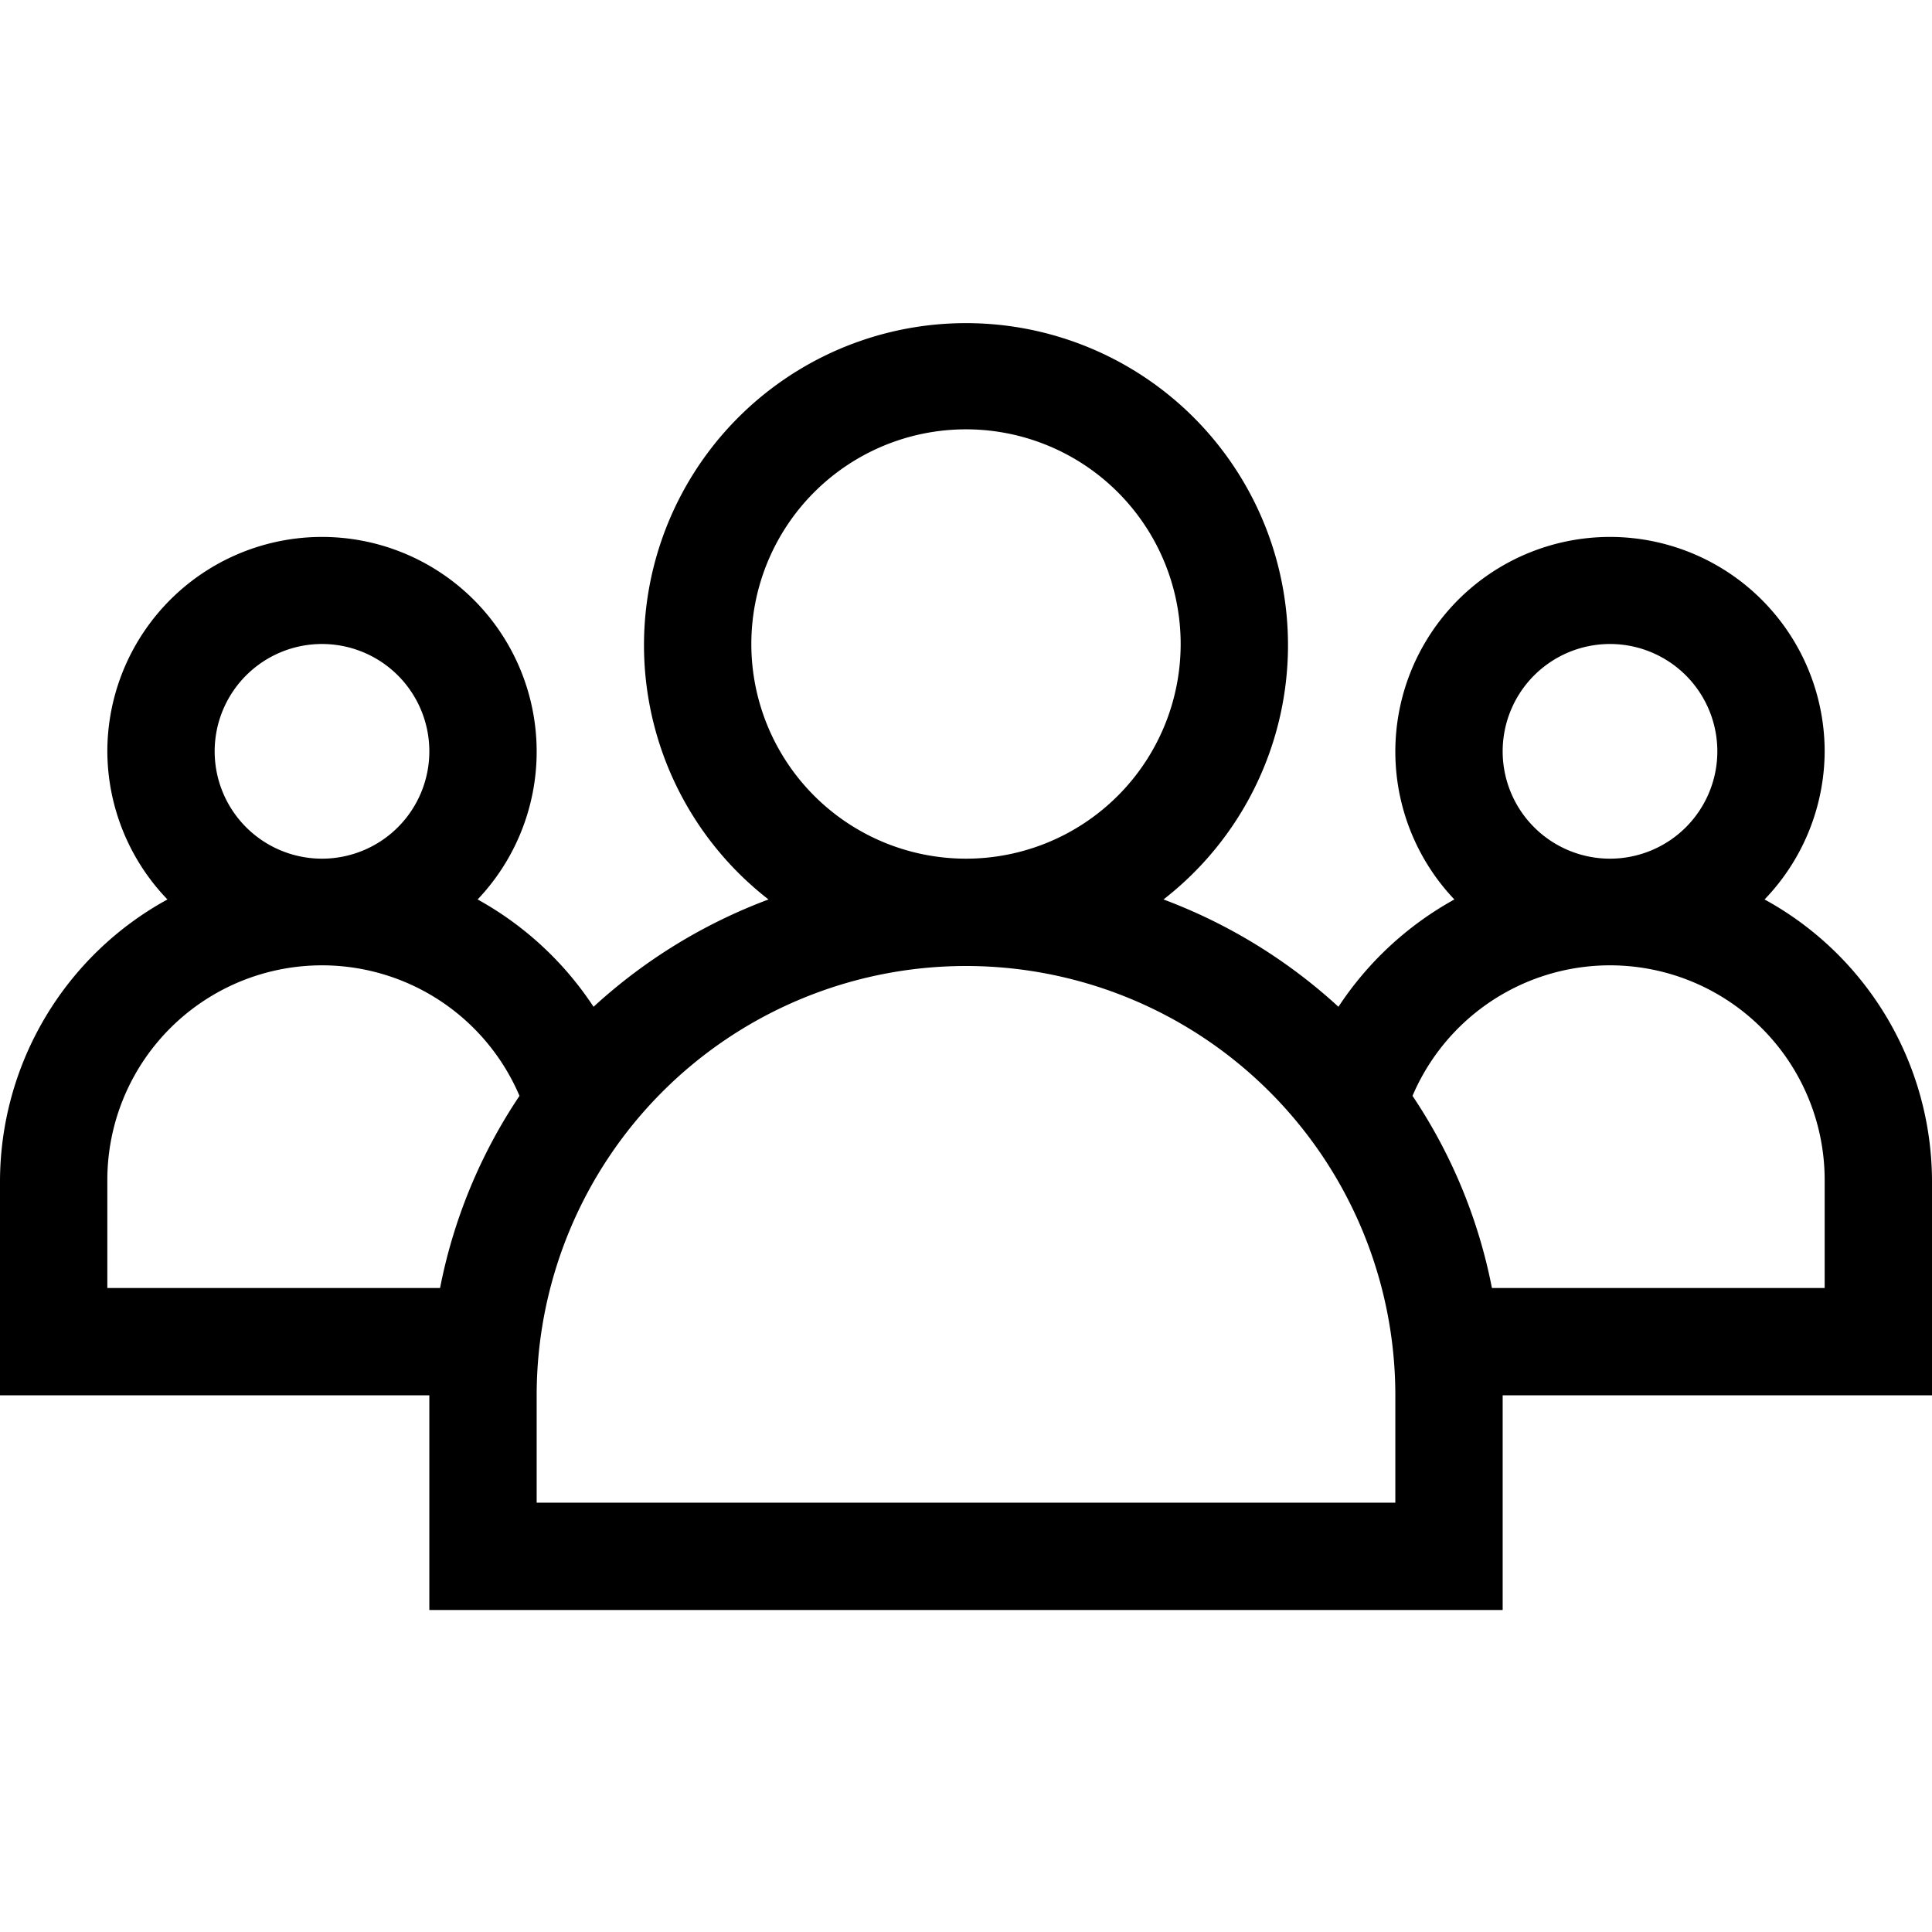
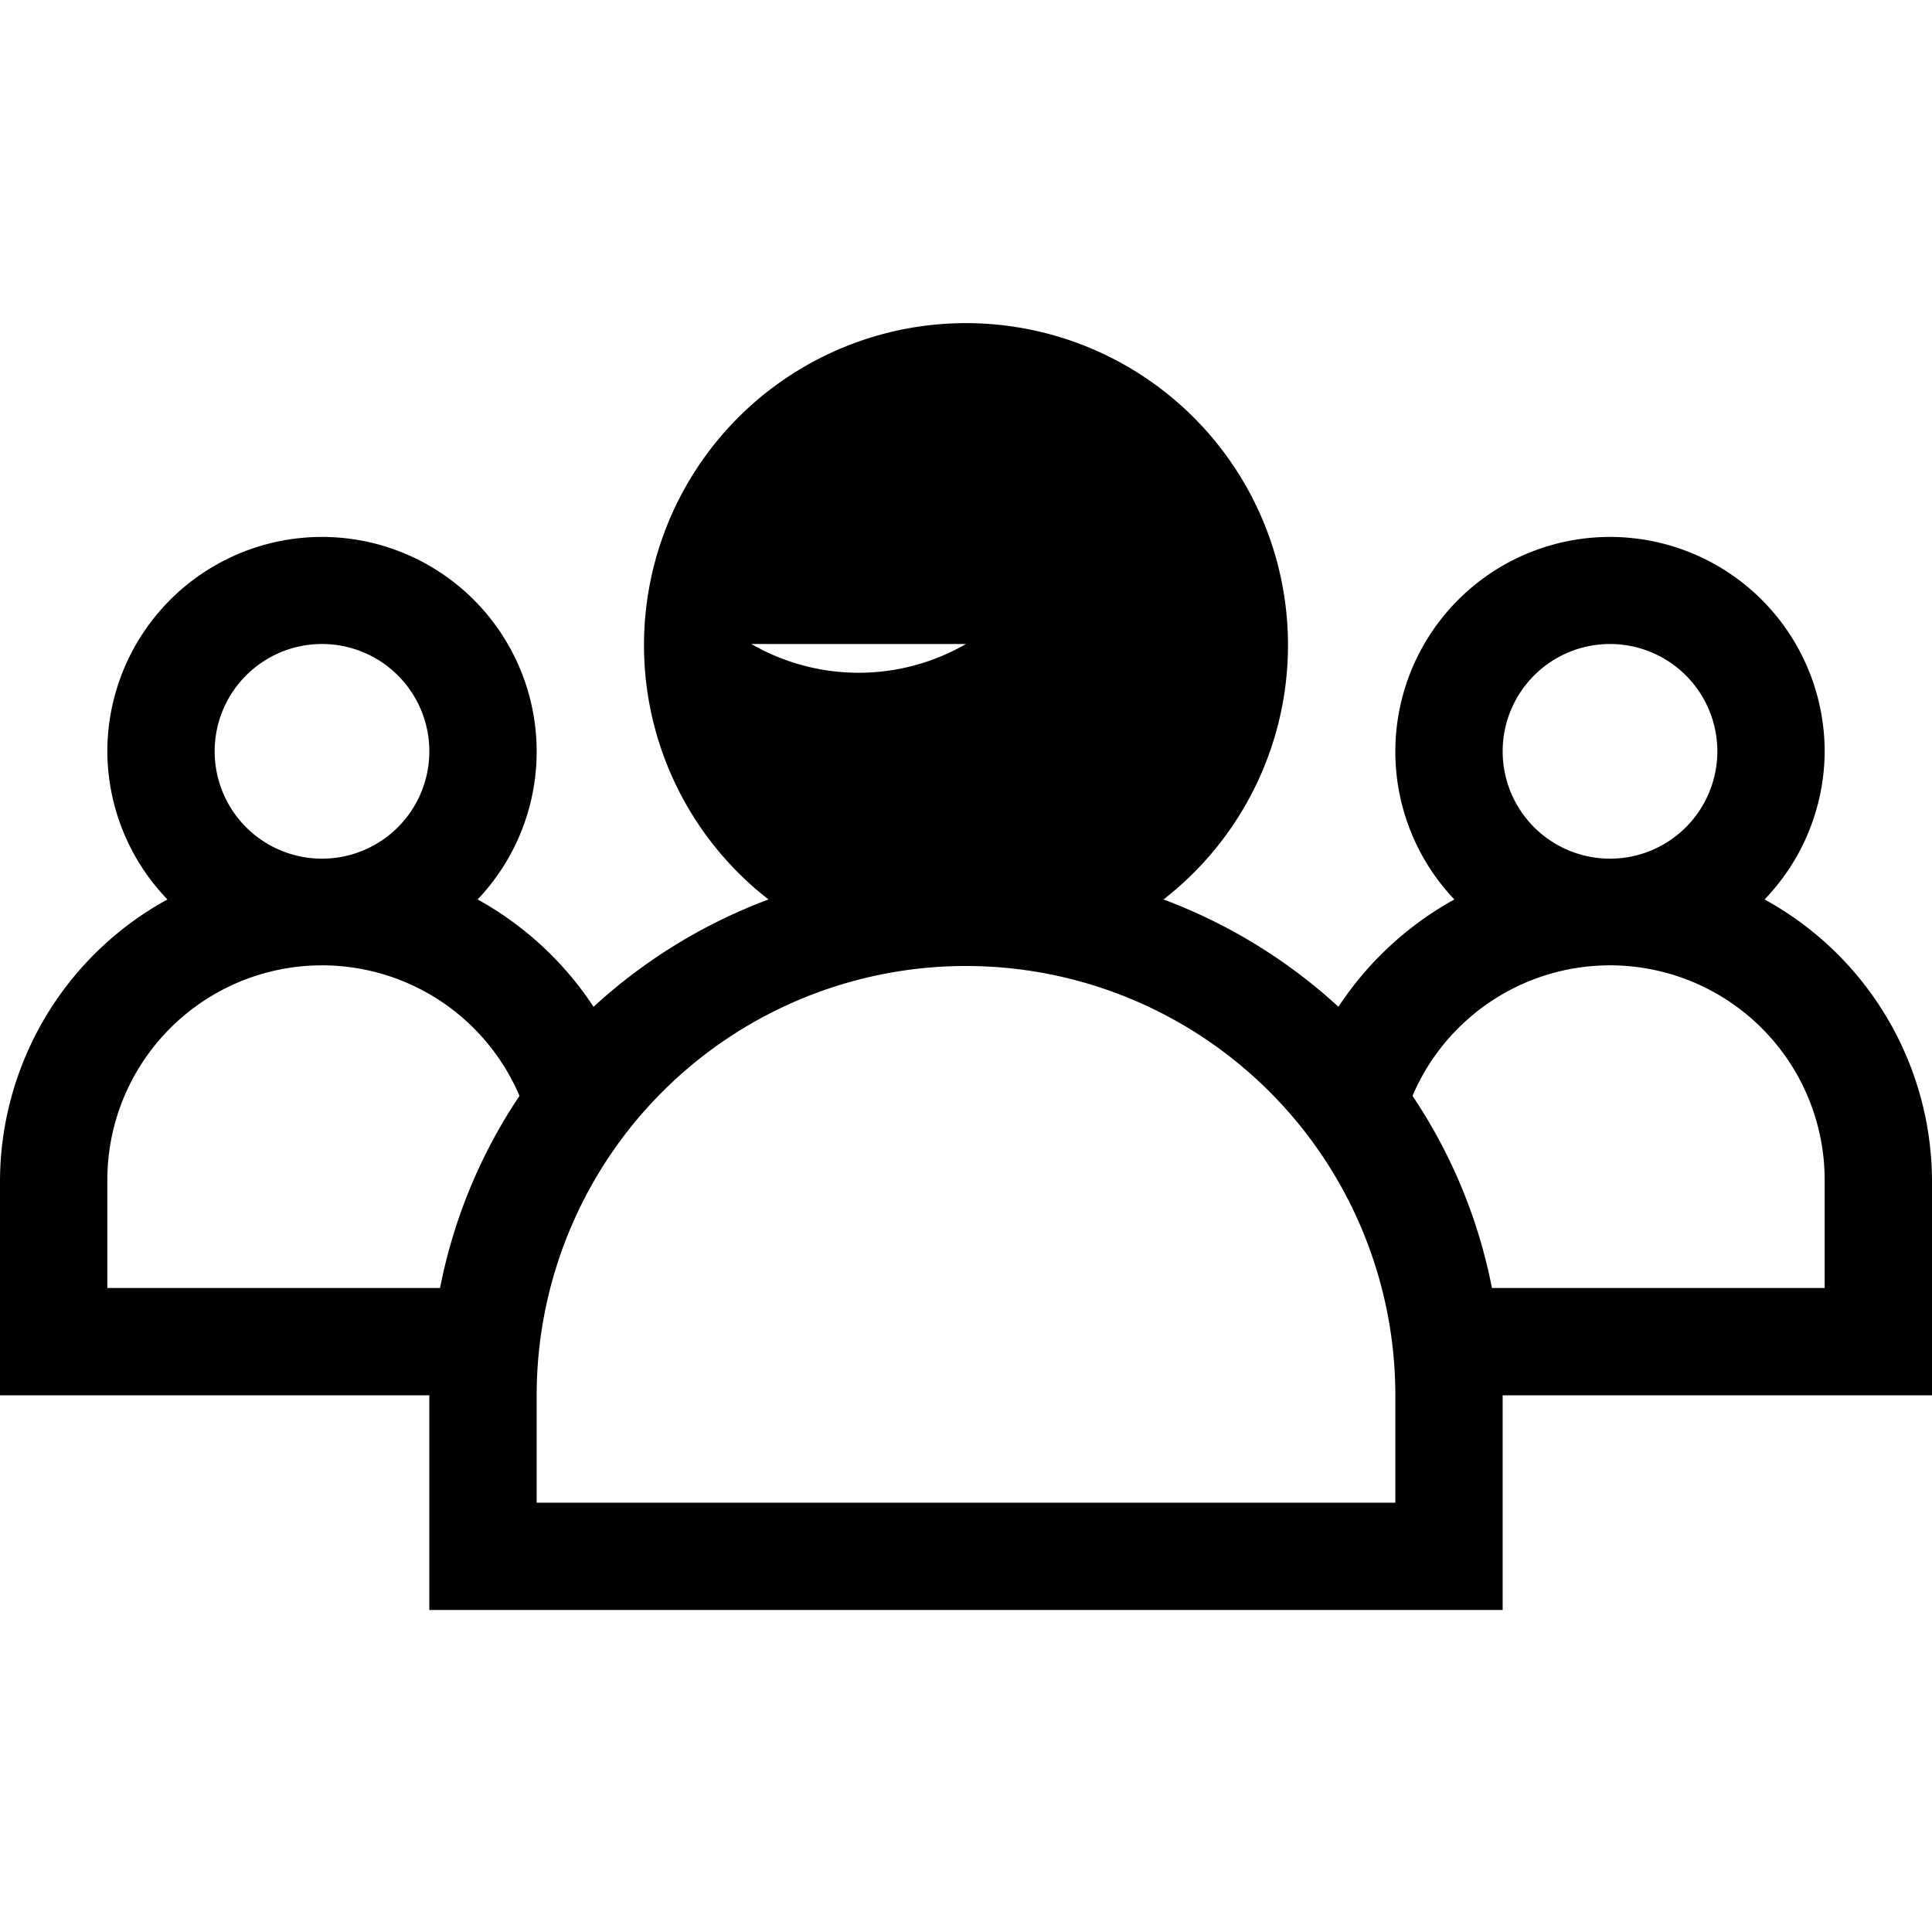
<svg xmlns="http://www.w3.org/2000/svg" id="f4080eb9-e8cd-412d-94ec-c17db0c4fe67" viewBox="0 0 18 18">
-   <path d="M16.44,8.38A2,2,0,0,0,17,7a2,2,0,1,0-3.45,1.38,3.07,3.07,0,0,0-1.08,1,5,5,0,0,0-1.63-1,3,3,0,1,0-3.68,0,5,5,0,0,0-1.63,1,3.07,3.07,0,0,0-1.08-1A2,2,0,1,0,1,7a2,2,0,0,0,.56,1.38A3,3,0,0,0,0,11v2H4v2H14V13h4V11A3,3,0,0,0,16.44,8.38ZM15,6a1,1,0,1,1-1,1A1,1,0,0,1,15,6ZM7,6A2,2,0,1,1,9,8H9A2,2,0,0,1,7,6ZM3,6A1,1,0,1,1,2,7,1,1,0,0,1,3,6Zm1.1,6H1V11a2,2,0,0,1,3.84-.79A4.89,4.89,0,0,0,4.1,12ZM13,13v1H5V13A4,4,0,0,1,9,9H9a4,4,0,0,1,4,4Zm4-1H13.9a4.89,4.89,0,0,0-.74-1.79A2,2,0,0,1,17,11Z" />
+   <path d="M16.44,8.38A2,2,0,0,0,17,7a2,2,0,1,0-3.45,1.38,3.07,3.07,0,0,0-1.08,1,5,5,0,0,0-1.63-1,3,3,0,1,0-3.68,0,5,5,0,0,0-1.63,1,3.07,3.07,0,0,0-1.08-1A2,2,0,1,0,1,7a2,2,0,0,0,.56,1.38A3,3,0,0,0,0,11v2H4v2H14V13h4V11A3,3,0,0,0,16.44,8.38ZM15,6a1,1,0,1,1-1,1A1,1,0,0,1,15,6ZM7,6H9A2,2,0,0,1,7,6ZM3,6A1,1,0,1,1,2,7,1,1,0,0,1,3,6Zm1.1,6H1V11a2,2,0,0,1,3.84-.79A4.89,4.89,0,0,0,4.1,12ZM13,13v1H5V13A4,4,0,0,1,9,9H9a4,4,0,0,1,4,4Zm4-1H13.9a4.89,4.89,0,0,0-.74-1.79A2,2,0,0,1,17,11Z" />
</svg>